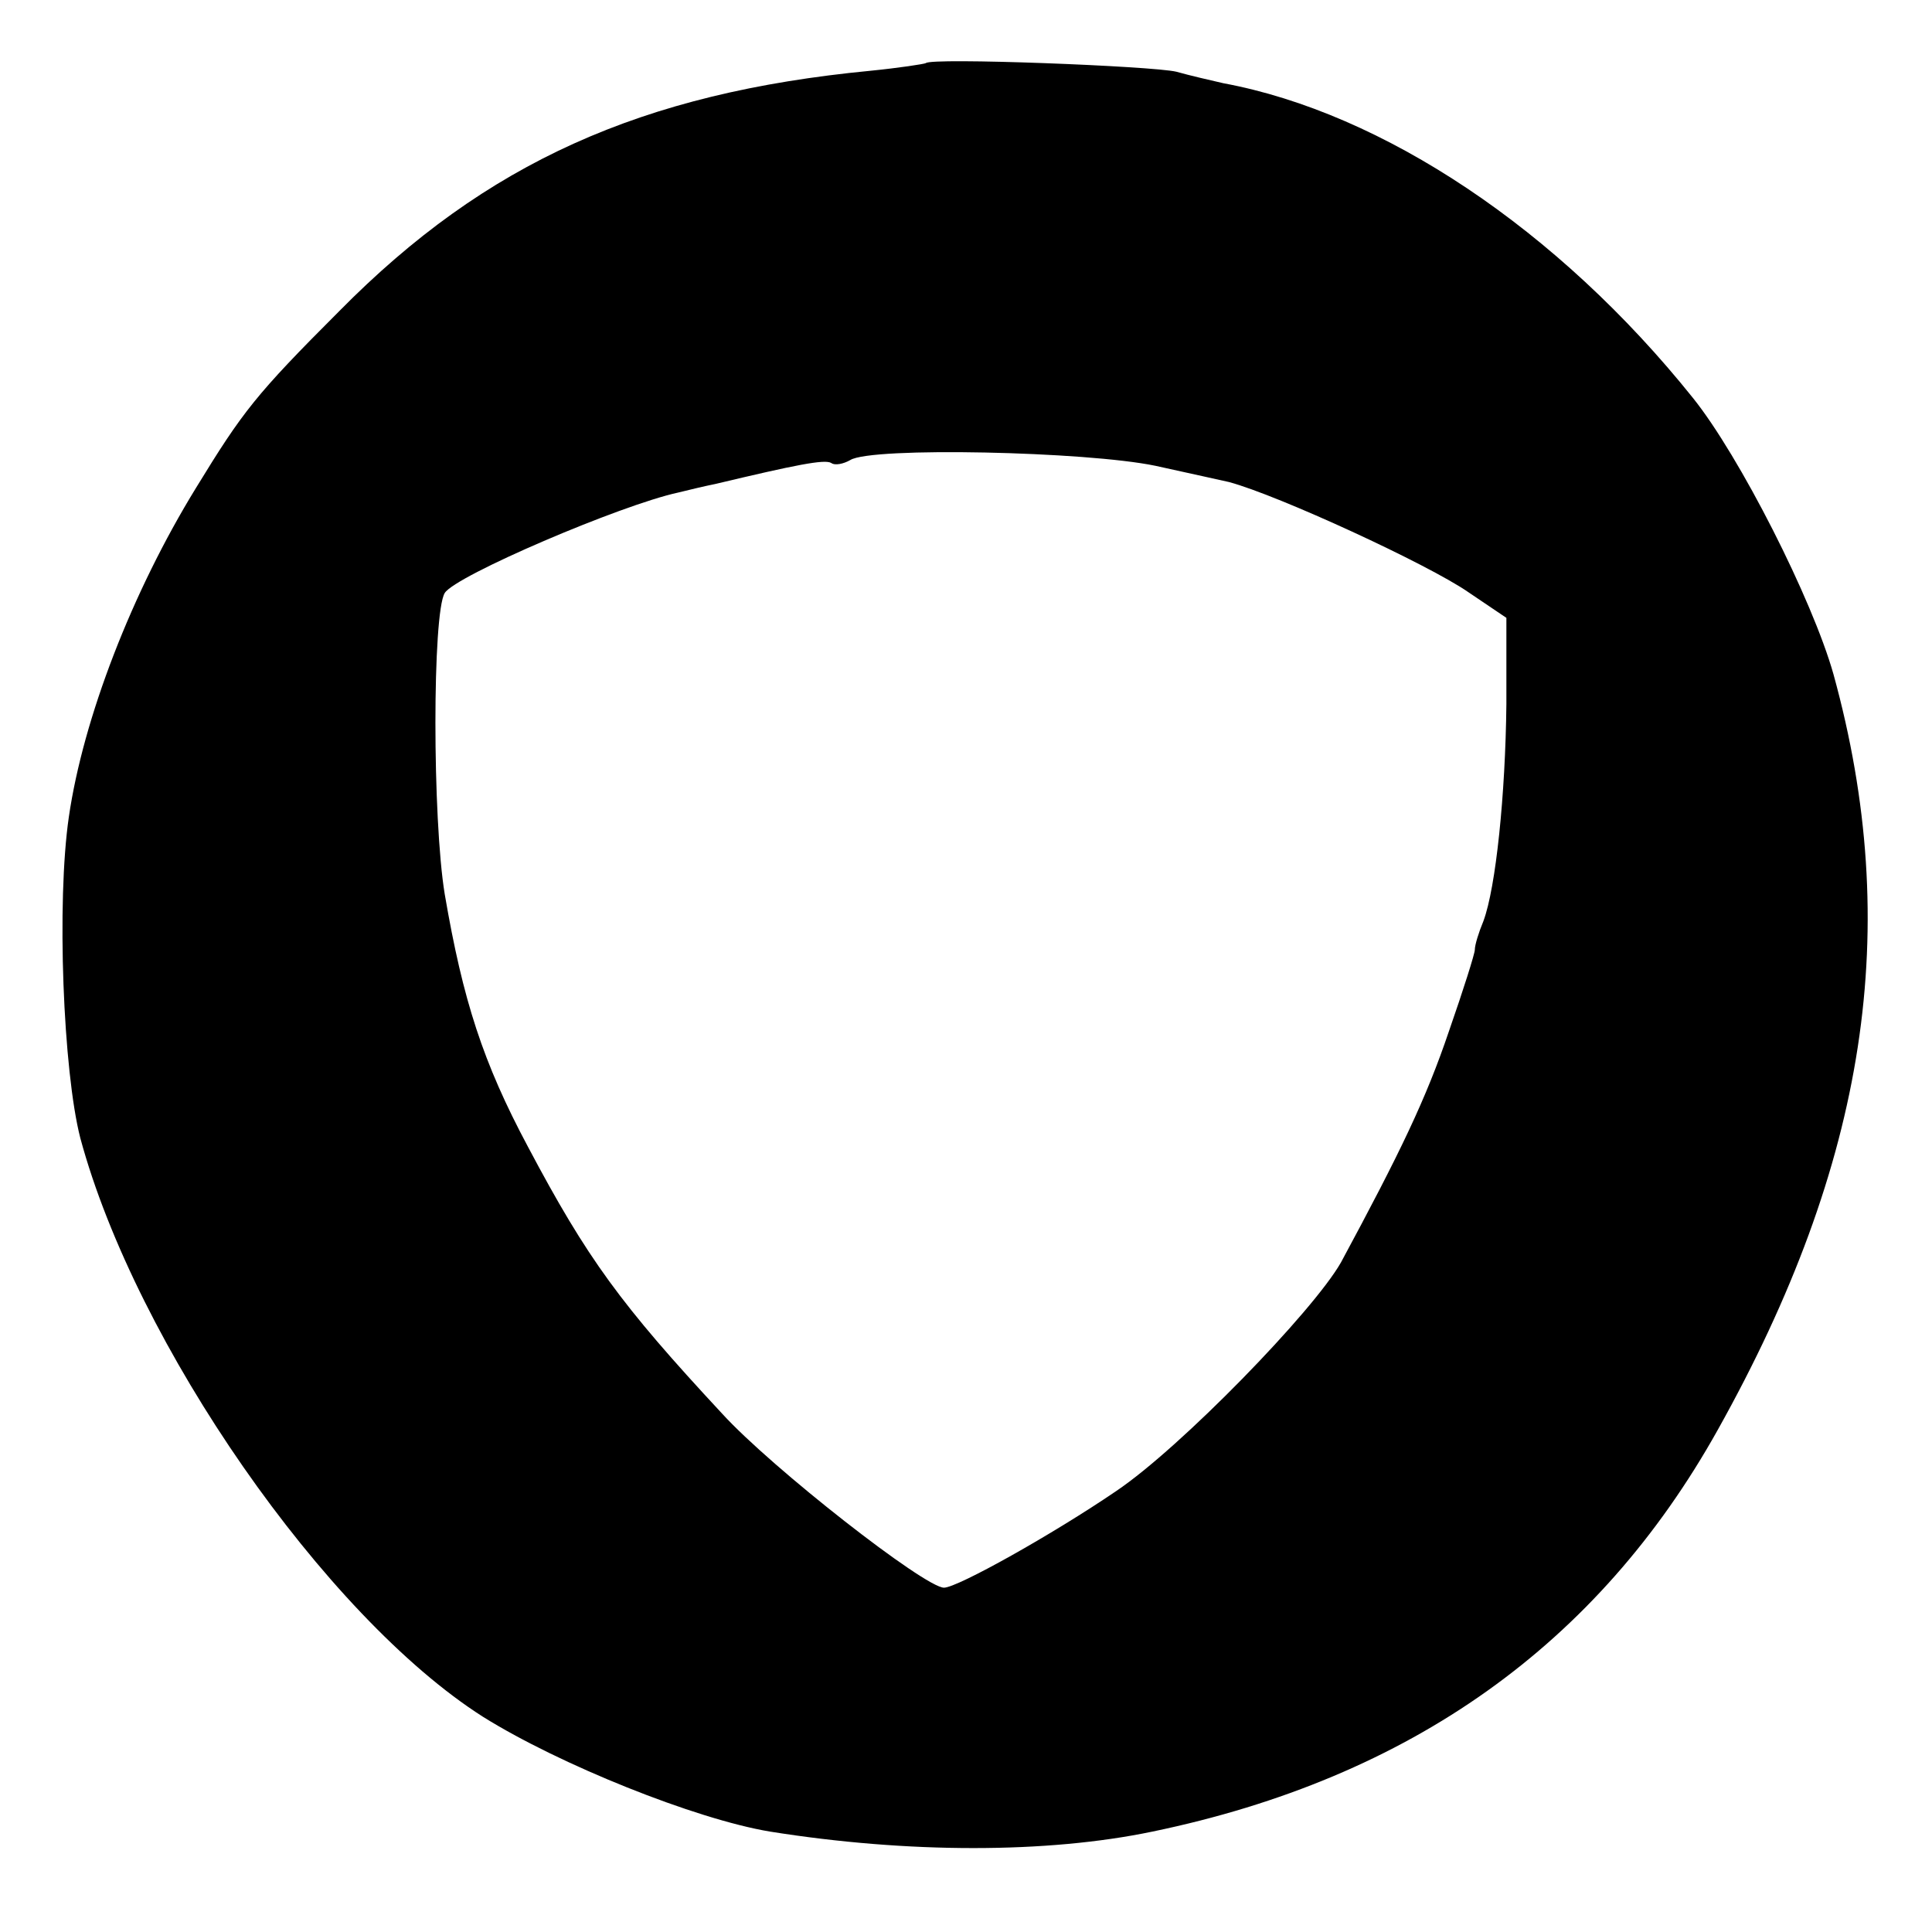
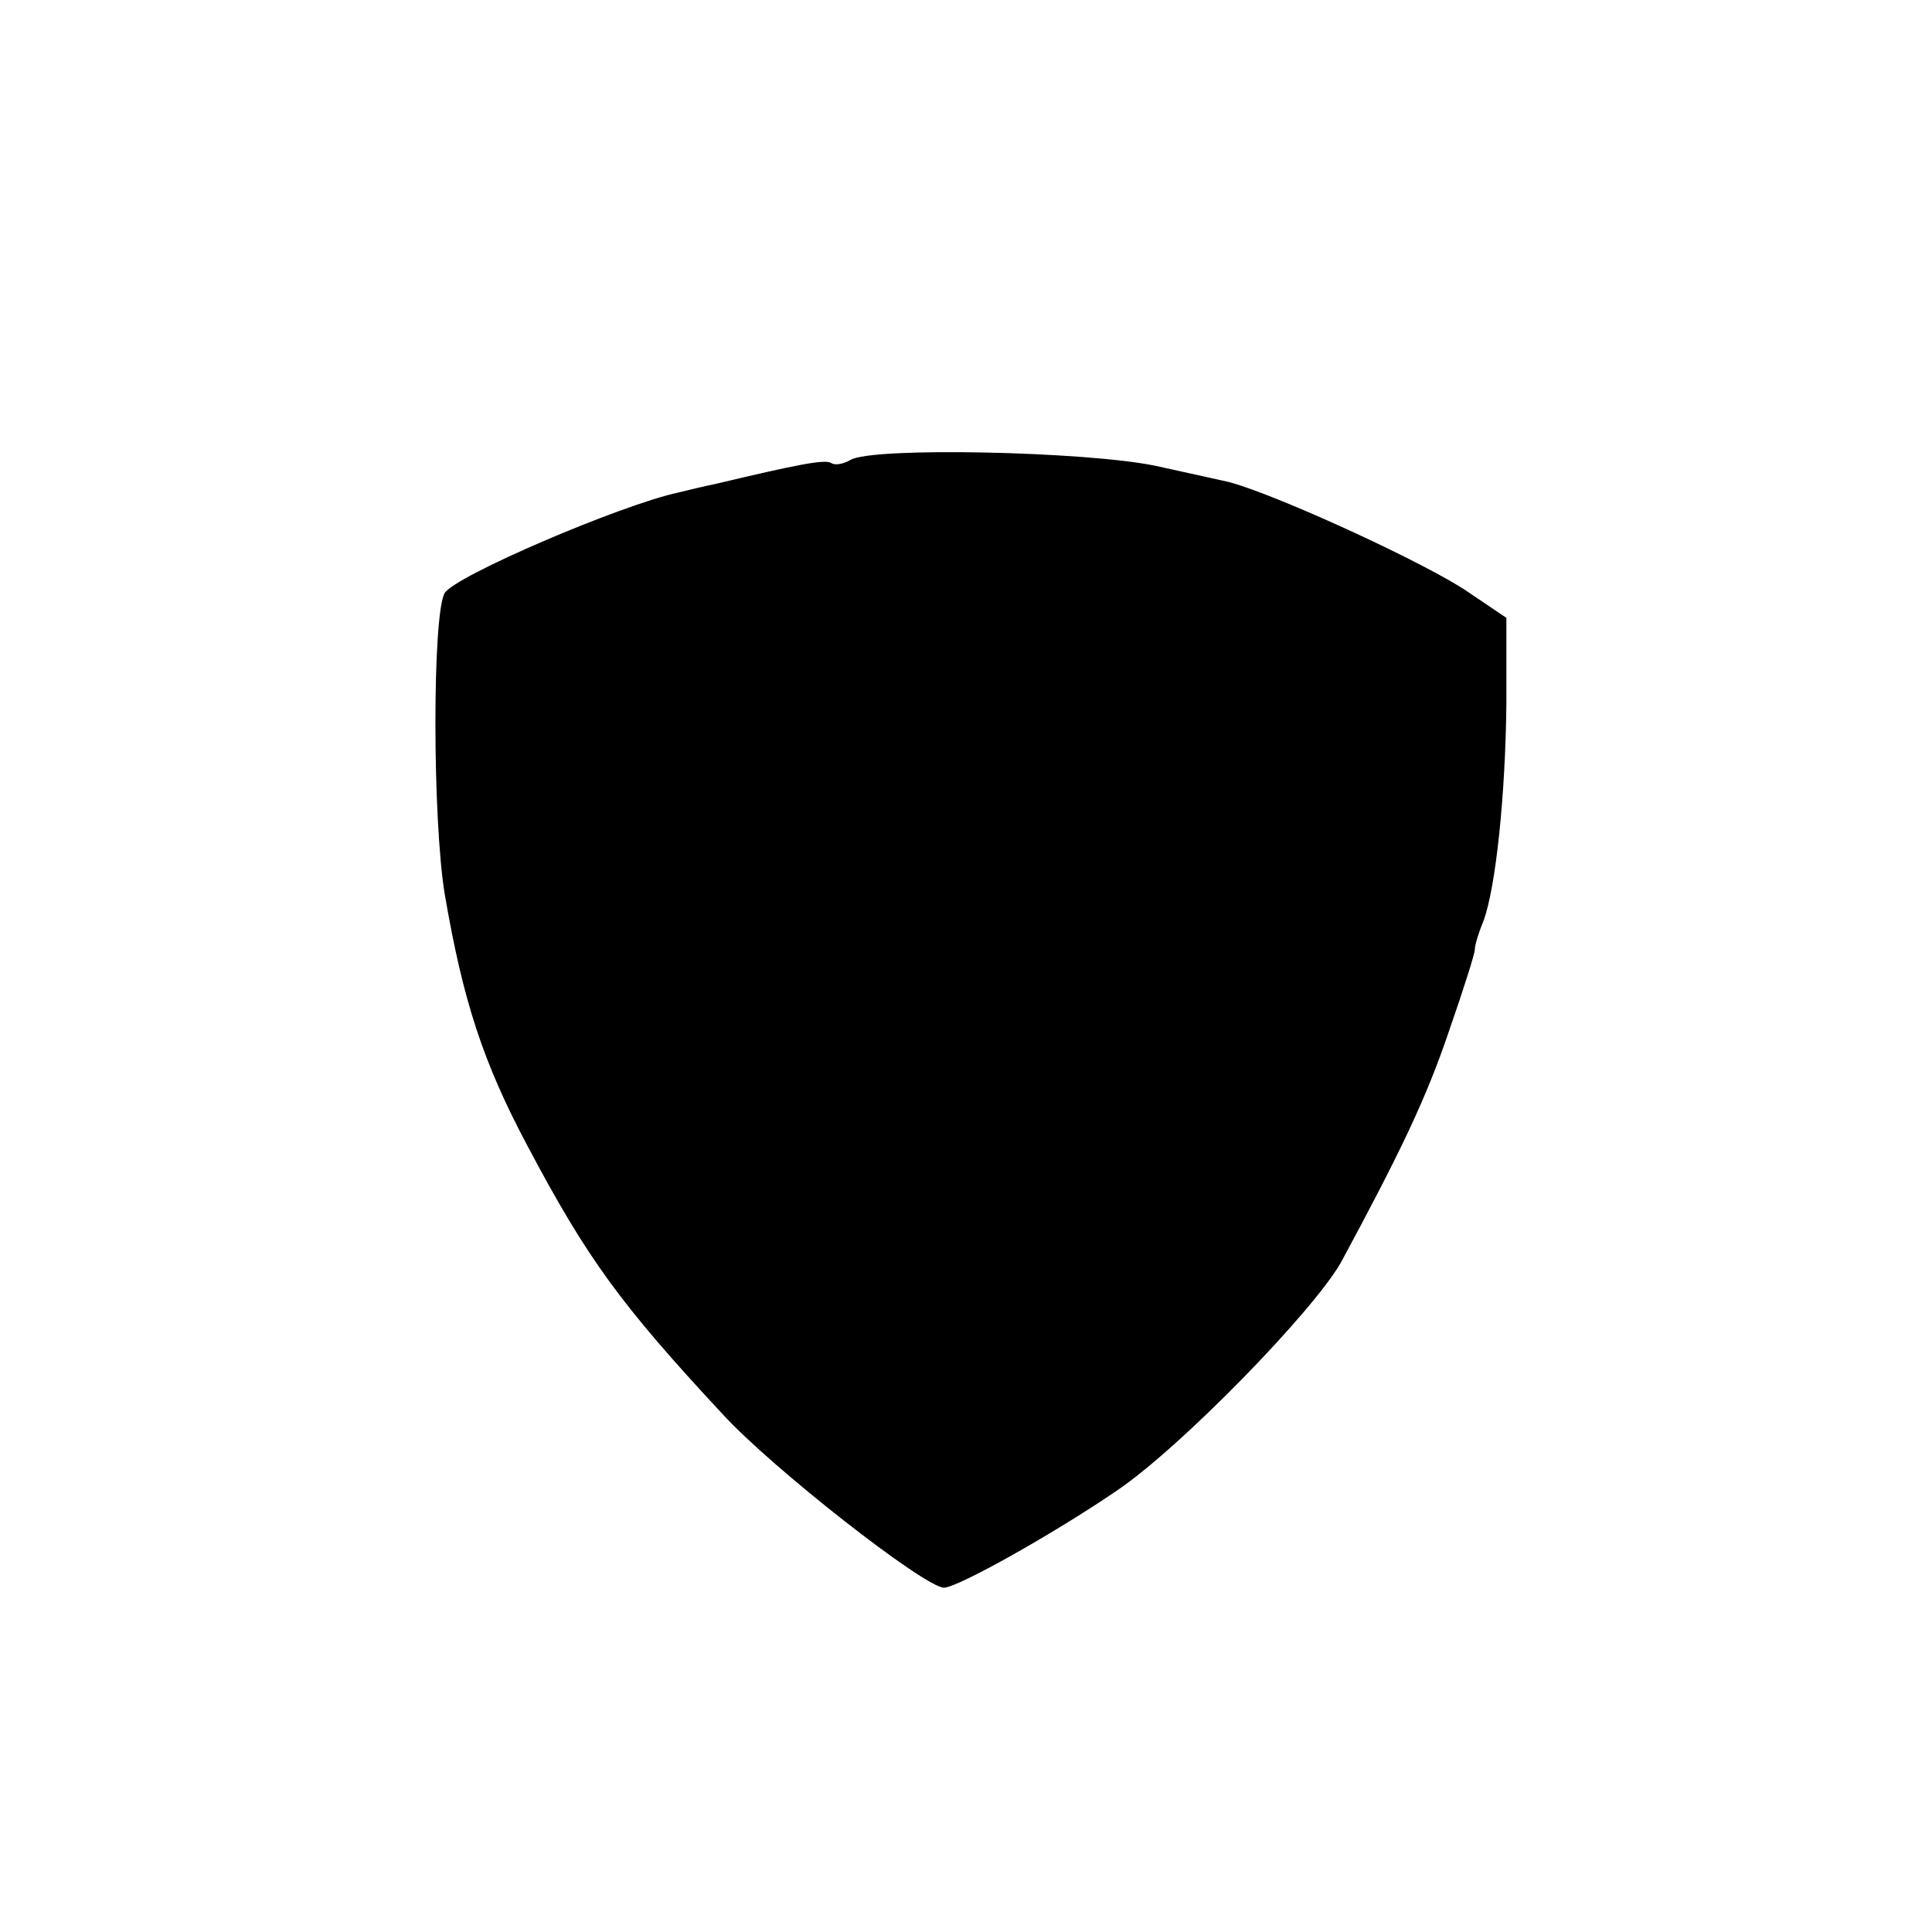
<svg xmlns="http://www.w3.org/2000/svg" version="1.0" width="202pt" height="202pt" viewBox="0 0 202 202" preserveAspectRatio="xMidYMid meet">
  <g transform="translate(0,202) scale(0.1,-0.1)" fill="#000000" stroke="none">
-     <path d="M968 1954 c-2 -1 -28 -5 -58 -8 -239 -23 -402 -96 -555 -251 -88 -88 -101 -105 -150 -185 -67 -109 -118 -241 -133 -344 -13 -89 -6 -266 12 -336 58 -215 256 -500 421 -605 80 -50 222 -107 300 -120 144 -23 290 -23 400 0 270 56 466 196 591 420 156 279 194 525 121 790 -22 78 -98 228 -147 289 -141 176 -324 298 -491 329 -13 3 -35 8 -49 12 -25 6 -257 15 -262 9z m240 -421 c37 -8 72 -16 77 -17 52 -14 208 -86 250 -115 l40 -27 0 -90 c-1 -95 -11 -192 -24 -227 -5 -12 -9 -25 -9 -30 0 -4 -12 -42 -27 -85 -24 -71 -51 -127 -113 -242 -29 -51 -168 -194 -235 -239 -66 -45 -166 -101 -180 -101 -20 0 -180 125 -232 182 -106 114 -141 162 -203 279 -47 88 -68 153 -87 264 -13 79 -13 294 0 315 11 18 184 92 244 105 12 3 29 7 39 9 84 20 114 26 121 22 4 -3 13 -1 20 3 22 14 247 9 319 -6z" />
+     <path d="M968 1954 z m240 -421 c37 -8 72 -16 77 -17 52 -14 208 -86 250 -115 l40 -27 0 -90 c-1 -95 -11 -192 -24 -227 -5 -12 -9 -25 -9 -30 0 -4 -12 -42 -27 -85 -24 -71 -51 -127 -113 -242 -29 -51 -168 -194 -235 -239 -66 -45 -166 -101 -180 -101 -20 0 -180 125 -232 182 -106 114 -141 162 -203 279 -47 88 -68 153 -87 264 -13 79 -13 294 0 315 11 18 184 92 244 105 12 3 29 7 39 9 84 20 114 26 121 22 4 -3 13 -1 20 3 22 14 247 9 319 -6z" />
  </g>
</svg>